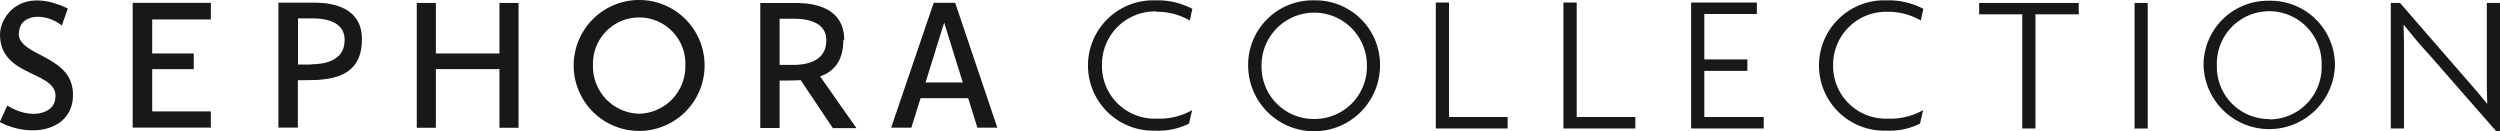
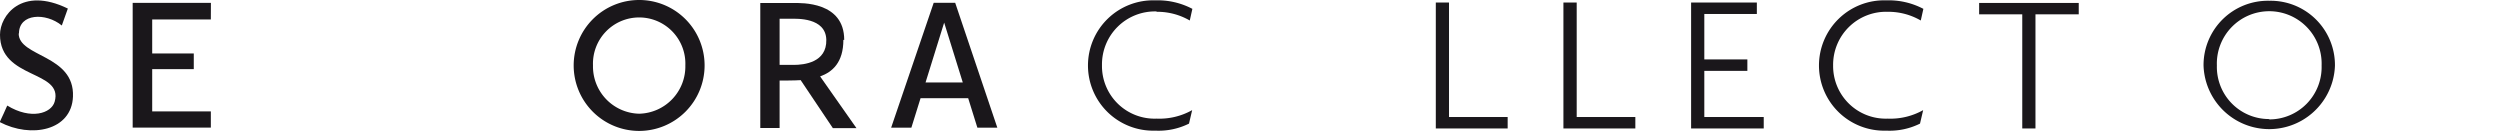
<svg xmlns="http://www.w3.org/2000/svg" id="Calque_1" data-name="Calque 1" viewBox="0 0 355.95 18.69">
  <defs>
    <style>.cls-1{fill:#1a171b;}</style>
  </defs>
  <title>Plan de travail 1 copie 3</title>
  <path class="cls-1" d="M164.68,1.68a9.2,9.2,0,0,1,4.72,1.24l.37-1.66A10.58,10.58,0,0,0,164.49.05a9.28,9.28,0,1,0,0,18.55,9.72,9.72,0,0,0,4.8-1l.45-1.92a9.52,9.52,0,0,1-5.06,1.21,7.49,7.49,0,0,1-7.78-7.61,7.54,7.54,0,0,1,7.78-7.65" />
-   <path class="cls-1" d="M187.1.05a9.19,9.19,0,0,0-9.39,9.25,9.39,9.39,0,0,0,18.78,0A9.19,9.19,0,0,0,187.1.05m0,16.89a7.43,7.43,0,0,1-7.48-7.64,7.48,7.48,0,1,1,15,0,7.45,7.45,0,0,1-7.48,7.64" />
  <polygon class="cls-1" points="206.31 0.36 204.43 0.36 204.43 18.29 214.66 18.29 214.66 16.66 206.31 16.66 206.31 0.36" />
  <polygon class="cls-1" points="224.49 0.36 222.6 0.36 222.6 18.29 232.84 18.29 232.84 16.66 224.49 16.66 224.49 0.36" />
  <polygon class="cls-1" points="242.66 10.09 248.79 10.09 248.79 8.46 242.66 8.46 242.66 1.99 250.14 1.99 250.14 0.36 240.78 0.36 240.78 18.29 251.12 18.29 251.12 16.66 242.66 16.66 242.66 10.09" />
  <path class="cls-1" d="M268.76,1.68a9.18,9.18,0,0,1,4.72,1.24l.37-1.66A10.58,10.58,0,0,0,268.57.05a9.28,9.28,0,1,0,0,18.55,9.72,9.72,0,0,0,4.8-1l.45-1.92a9.52,9.52,0,0,1-5.06,1.21A7.49,7.49,0,0,1,261,9.33a7.54,7.54,0,0,1,7.78-7.65" />
  <polygon class="cls-1" points="281.79 2.04 287.93 2.04 287.93 18.29 289.81 18.29 289.81 2.04 295.97 2.04 295.97 0.42 281.79 0.42 281.79 2.04" />
-   <rect class="cls-1" x="303.92" y="0.42" width="1.87" height="17.88" />
  <path class="cls-1" d="M323.1.11a9.16,9.16,0,0,0-9.36,9.22,9.36,9.36,0,0,0,18.71,0A9.16,9.16,0,0,0,323.1.11m0,16.84a7.42,7.42,0,0,1-7.46-7.62,7.46,7.46,0,1,1,14.91,0A7.44,7.44,0,0,1,323.1,17" />
-   <path class="cls-1" d="M354.07.42V10.84c0,1.2,0,2.58.06,3.89l-.06,0c-1.09-1.37-2.46-2.94-3.64-4.28L341.72.42H340.4V18.29h1.88V7.5c0-1.28,0-2.46-.06-3.92l.06,0c1.06,1.32,2.46,3,3.69,4.32l9.47,10.82H356V.42Z" />
  <path class="cls-1" d="M132.94.4l-6.06,17.78h2.88l1.31-4.2h6.78l1.31,4.2H142L136,.4Zm-1.16,11.34,2.65-8.52h0l2.65,8.52Z" />
  <path class="cls-1" d="M2.7,4.77c0-2.88,3.82-3,6.1-1.14l.86-2.41C3.06-2,0,2.24,0,4.94c0,6.42,9.08,5,7.78,9.55-.48,1.66-3.38,2.6-6.75.54-.28.68-.68,1.5-1.07,2.35,4.46,2.34,10.24,1.23,10.43-3.62.25-6-7.73-5.61-7.73-9" />
  <polygon class="cls-1" points="18.89 18.17 30.02 18.17 30.02 15.86 21.67 15.86 21.67 9.84 27.59 9.84 27.59 7.61 21.67 7.61 21.67 2.77 30.02 2.77 30.03 0.41 18.89 0.41 18.89 18.17" />
-   <polygon class="cls-1" points="71.11 7.61 62.06 7.61 62.06 0.42 59.34 0.42 59.34 18.19 62.06 18.19 62.06 9.84 71.11 9.84 71.11 18.19 73.83 18.19 73.83 0.42 71.11 0.42 71.11 7.61" />
  <path class="cls-1" d="M91,0a9.32,9.32,0,1,0,9.32,9.32A9.31,9.31,0,0,0,91,0m0,16.19a6.73,6.73,0,0,1-6.57-6.87,6.58,6.58,0,1,1,13.15,0A6.73,6.73,0,0,1,91,16.19" />
-   <path class="cls-1" d="M44.46.38H39.64V18.17h2.77s0-3.4,0-6.75c0,0,2.28,0,3-.05,2.49-.22,6.12-.86,6.12-5.74C51.6.16,45.47.38,44.46.38m-.11,8.81H42.43V2.62h1.64c.72,0,4.94-.22,5,3s-3.21,3.53-4.77,3.53" />
  <path class="cls-1" d="M120.2,5.68c0-5.48-6.13-5.25-7.14-5.25h-4.81V18.22H111V11.47s2.29,0,3-.06h0l4.58,6.83h3.36l-5.17-7.36c1.76-.63,3.31-2,3.31-5.2M113,9.24H111V2.67h1.65c.72,0,4.93-.22,5,3S114.51,9.24,113,9.24" />
</svg>